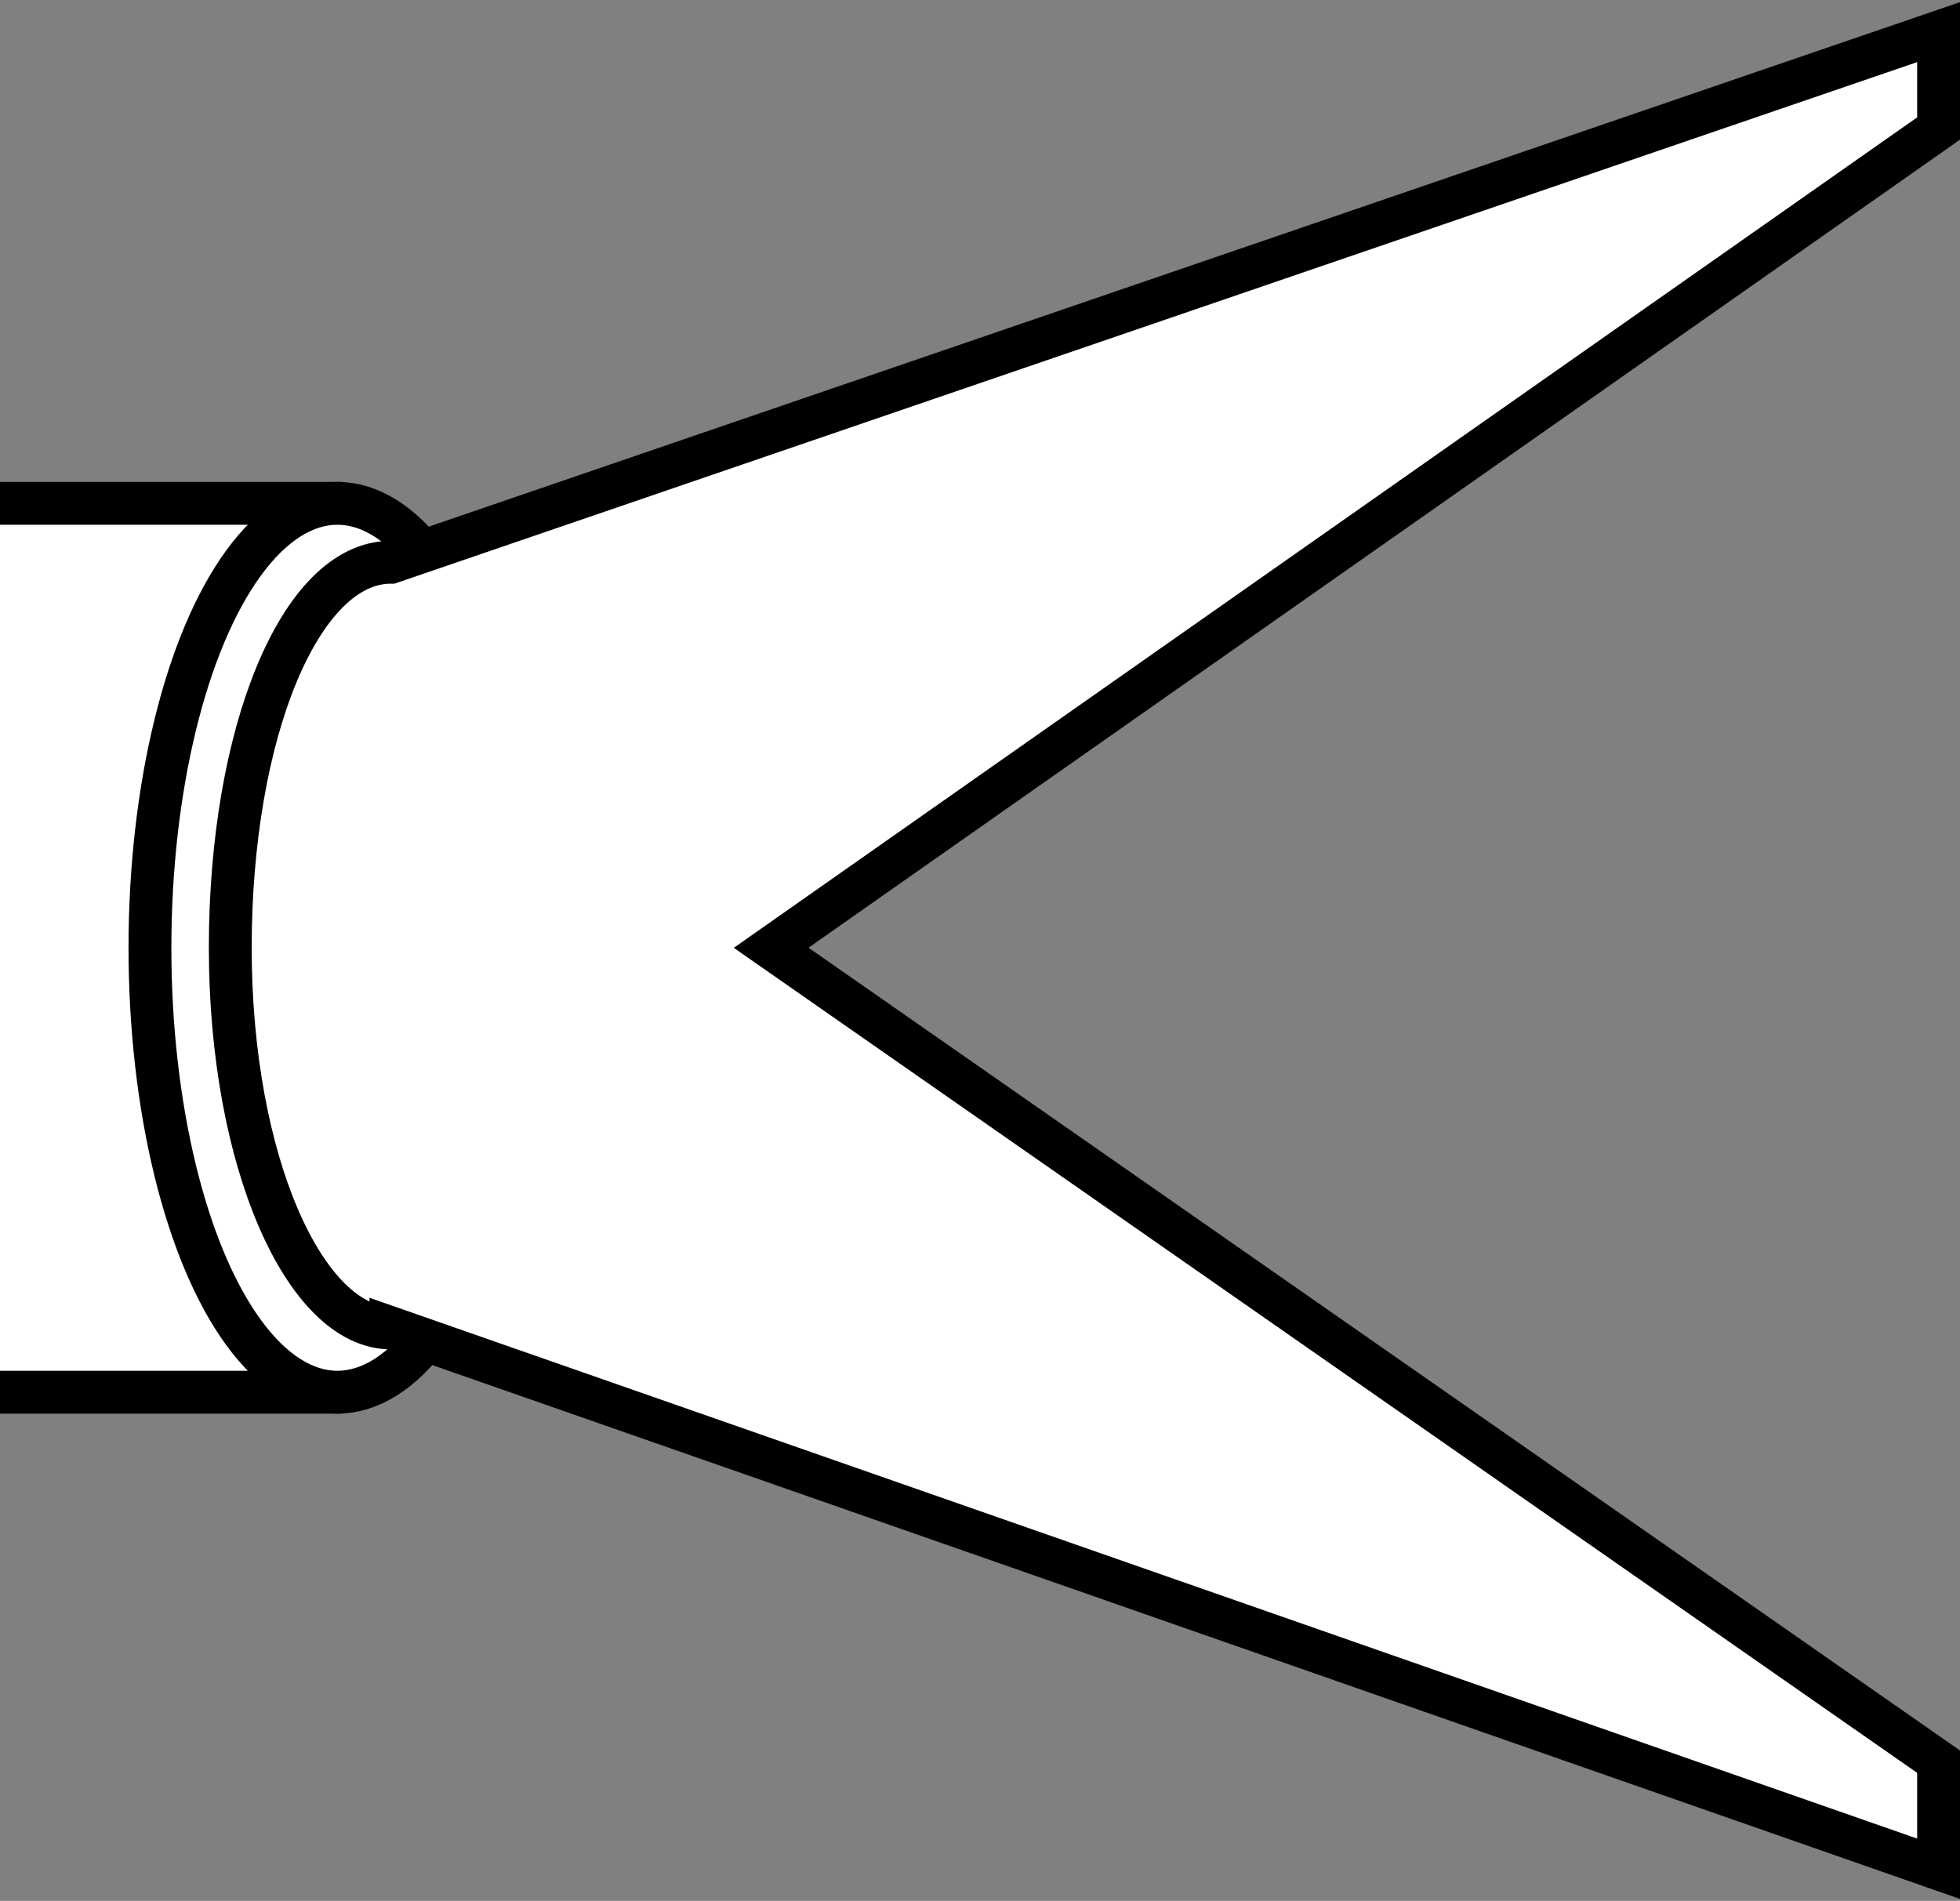
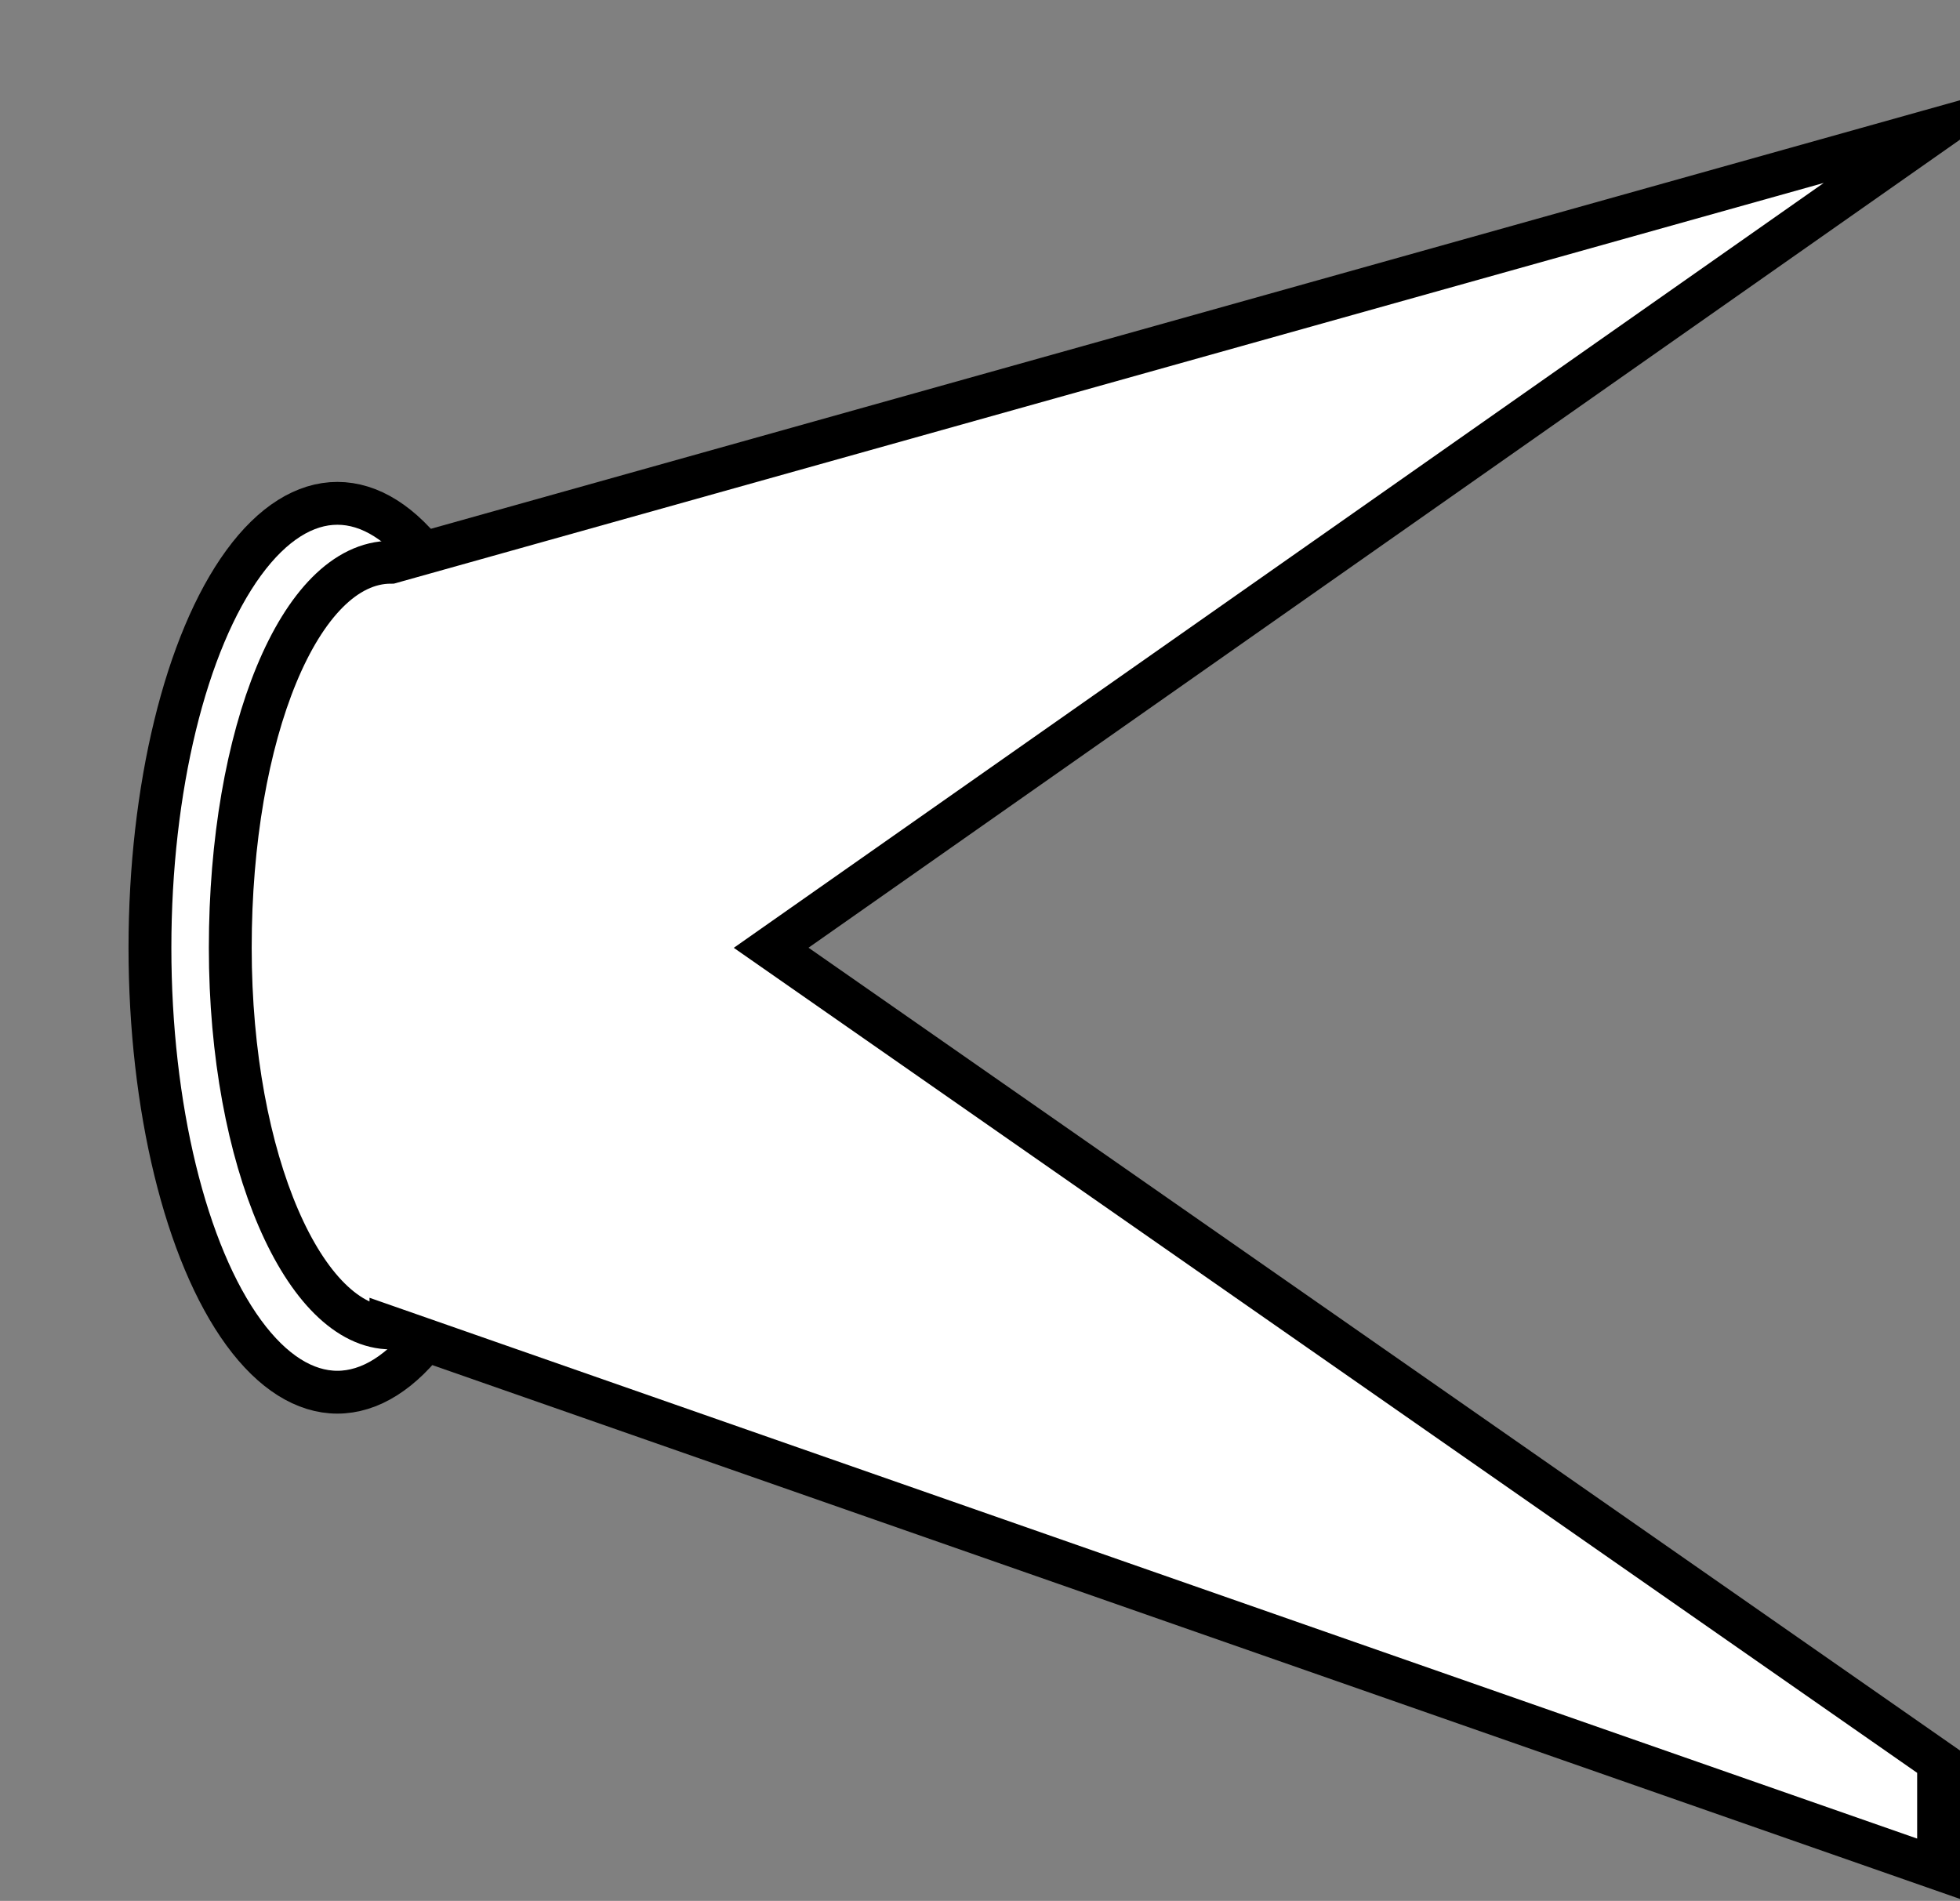
<svg xmlns="http://www.w3.org/2000/svg" width="36.6" height="35.5" version="1.1" viewBox="0 0 36.6 35.5">
  <rect x="0" y="0" width="36.6" height="35.5" fill="#808080" stroke="none" />
  <defs>
    <style>
      .cls-1 {
        fill: #fff;
        stroke: #000;
        stroke-miterlimit: 10;
        stroke-width: .8px;
      }
    </style>
  </defs>
  <g>
    <g id="Layer_2">
-       <polyline class="cls-1" points="0 26 6 26 6 9.4 0 9.4" />
      <ellipse class="cls-1" cx="6.3" cy="17.7" rx="3.5" ry="8.3" />
-       <path class="cls-1" d="M7.3,24.8l28.9,10.1v-2l-21.8-15.2L36.2,2.4V.6L7.3,10.5c-1.7,0-3,3.2-3,7.2s1.4,7.1,3,7.1h0Z" />
+       <path class="cls-1" d="M7.3,24.8l28.9,10.1v-2l-21.8-15.2L36.2,2.4L7.3,10.5c-1.7,0-3,3.2-3,7.2s1.4,7.1,3,7.1h0Z" />
    </g>
  </g>
</svg>